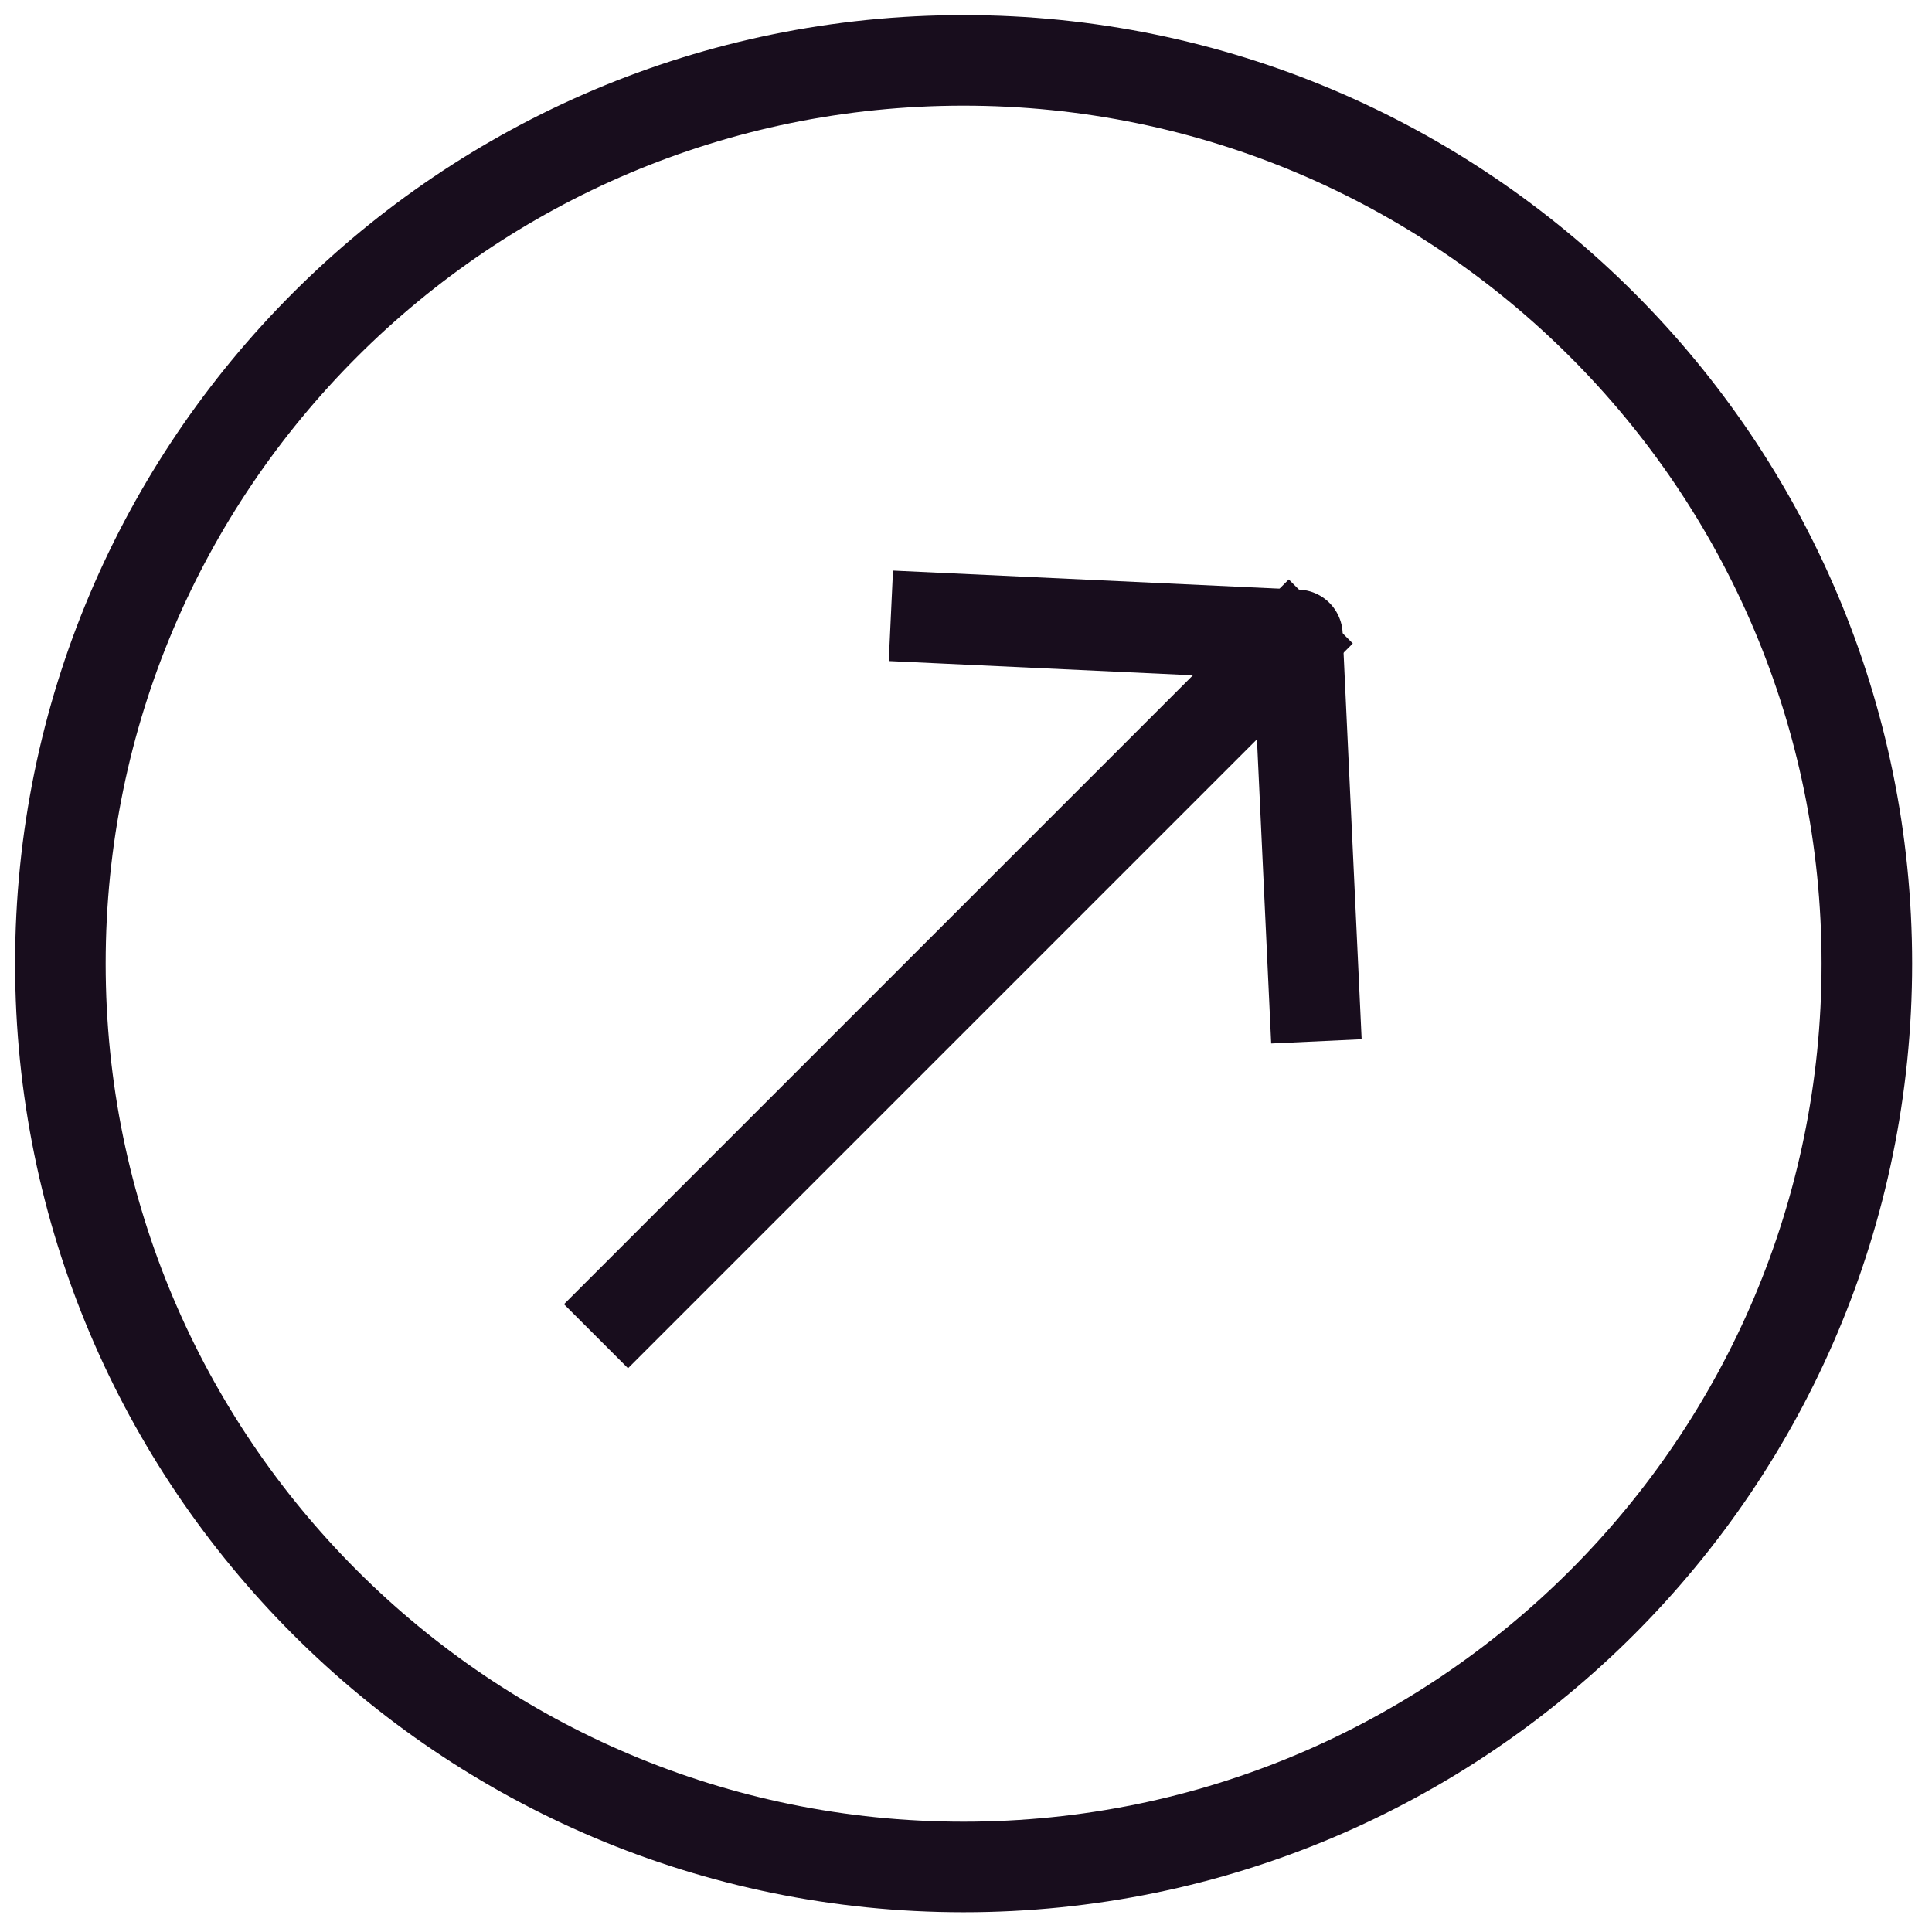
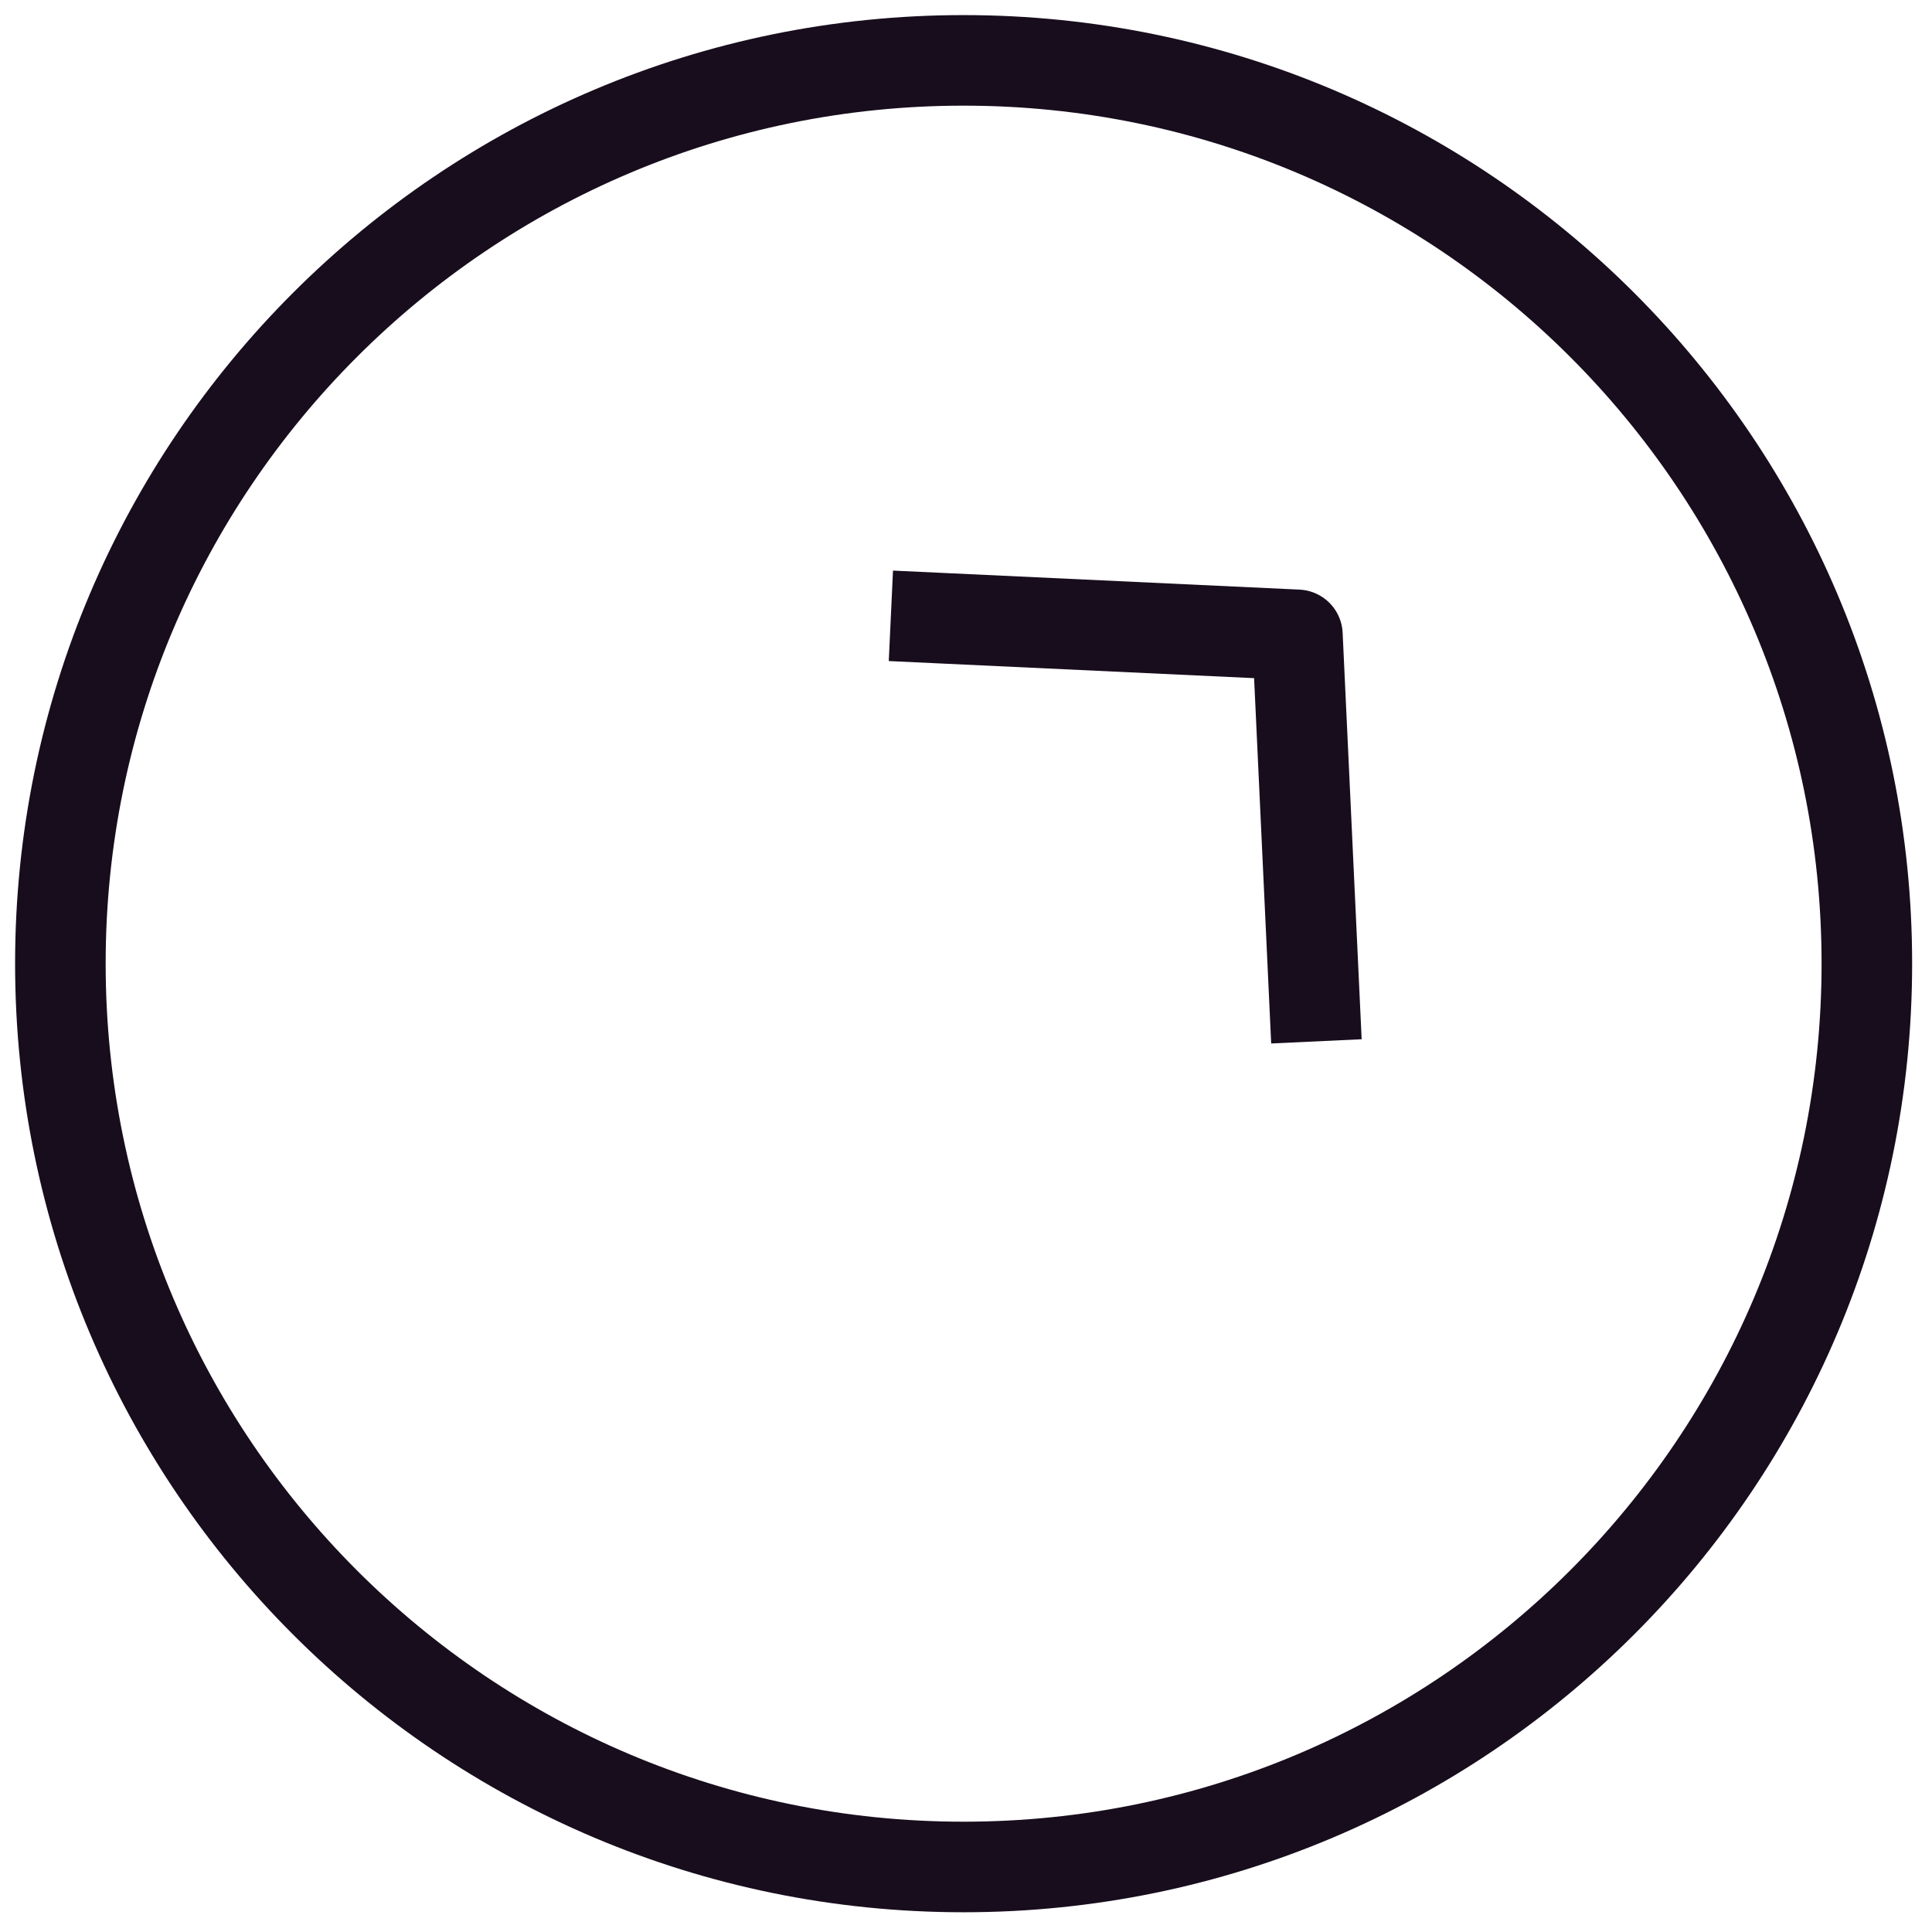
<svg xmlns="http://www.w3.org/2000/svg" width="32" height="32" viewBox="0 0 32 32" fill="none">
  <path d="M15.96 30.923C7.697 30.923 1 24.224 1 15.96C1 7.697 7.7 1 15.96 1C24.221 1 30.921 7.7 30.921 15.96C30.921 24.221 24.221 30.923 15.96 30.923Z" stroke="#180D1D" stroke-width="1.5" stroke-linecap="round" stroke-linejoin="round" />
-   <path d="M10.402 21.602L21.346 10.658" stroke="#180D1D" stroke-width="1.5" stroke-linecap="square" stroke-linejoin="round" />
  <path d="M15.505 10.235L21.489 10.515L21.769 16.499" stroke="#180D1D" stroke-width="1.5" stroke-linecap="square" stroke-linejoin="round" />
</svg>